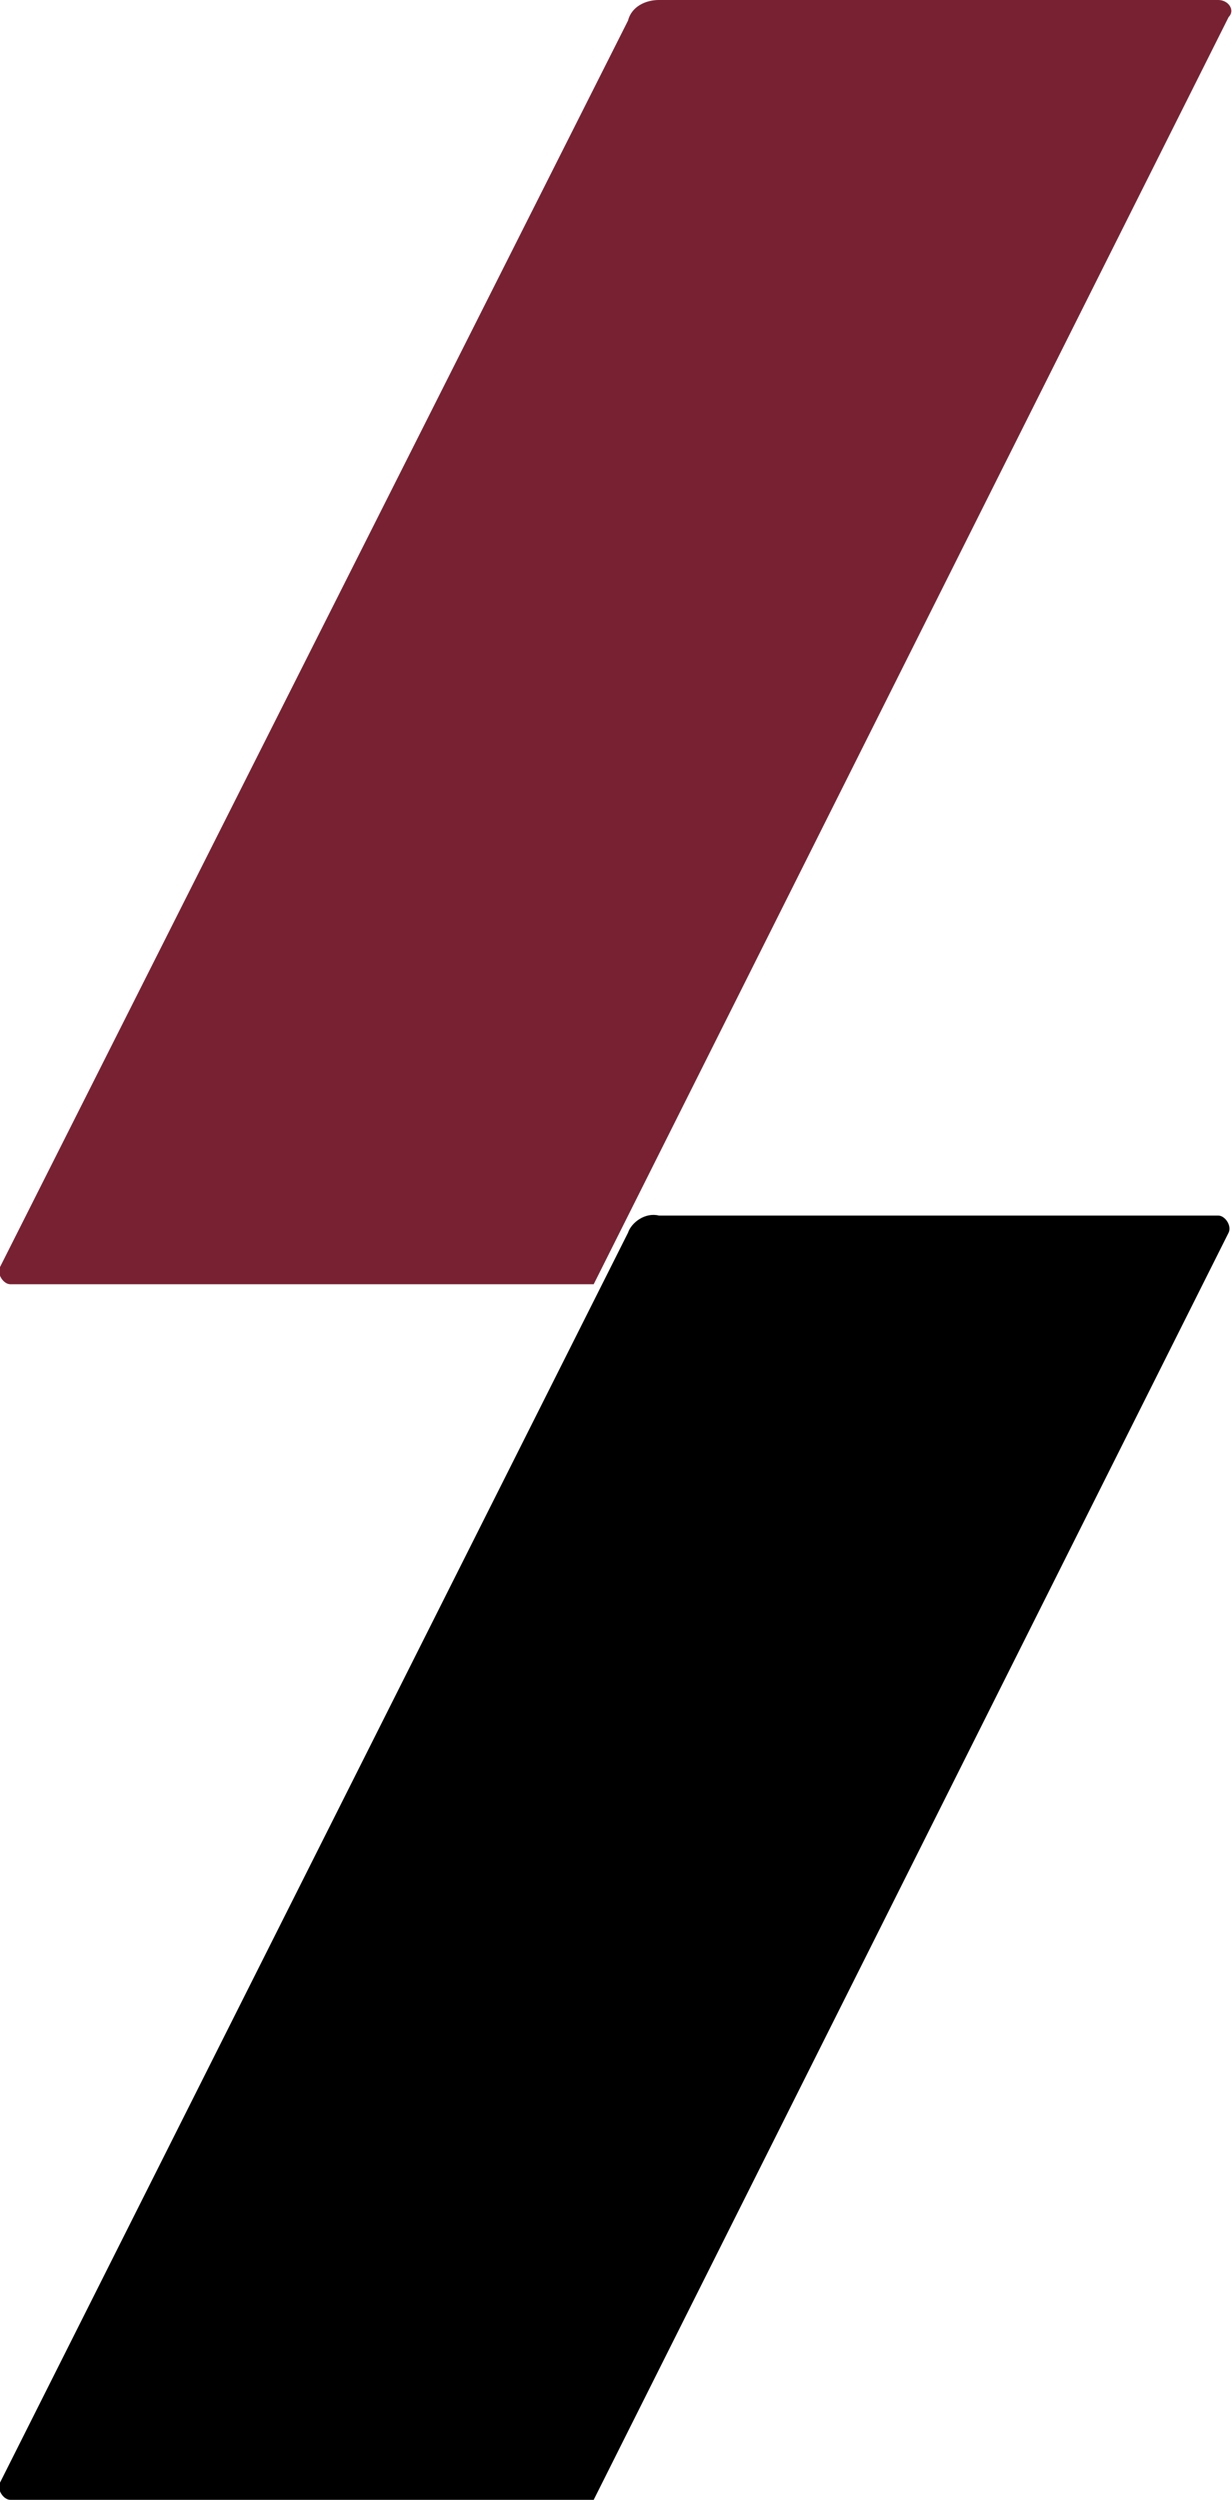
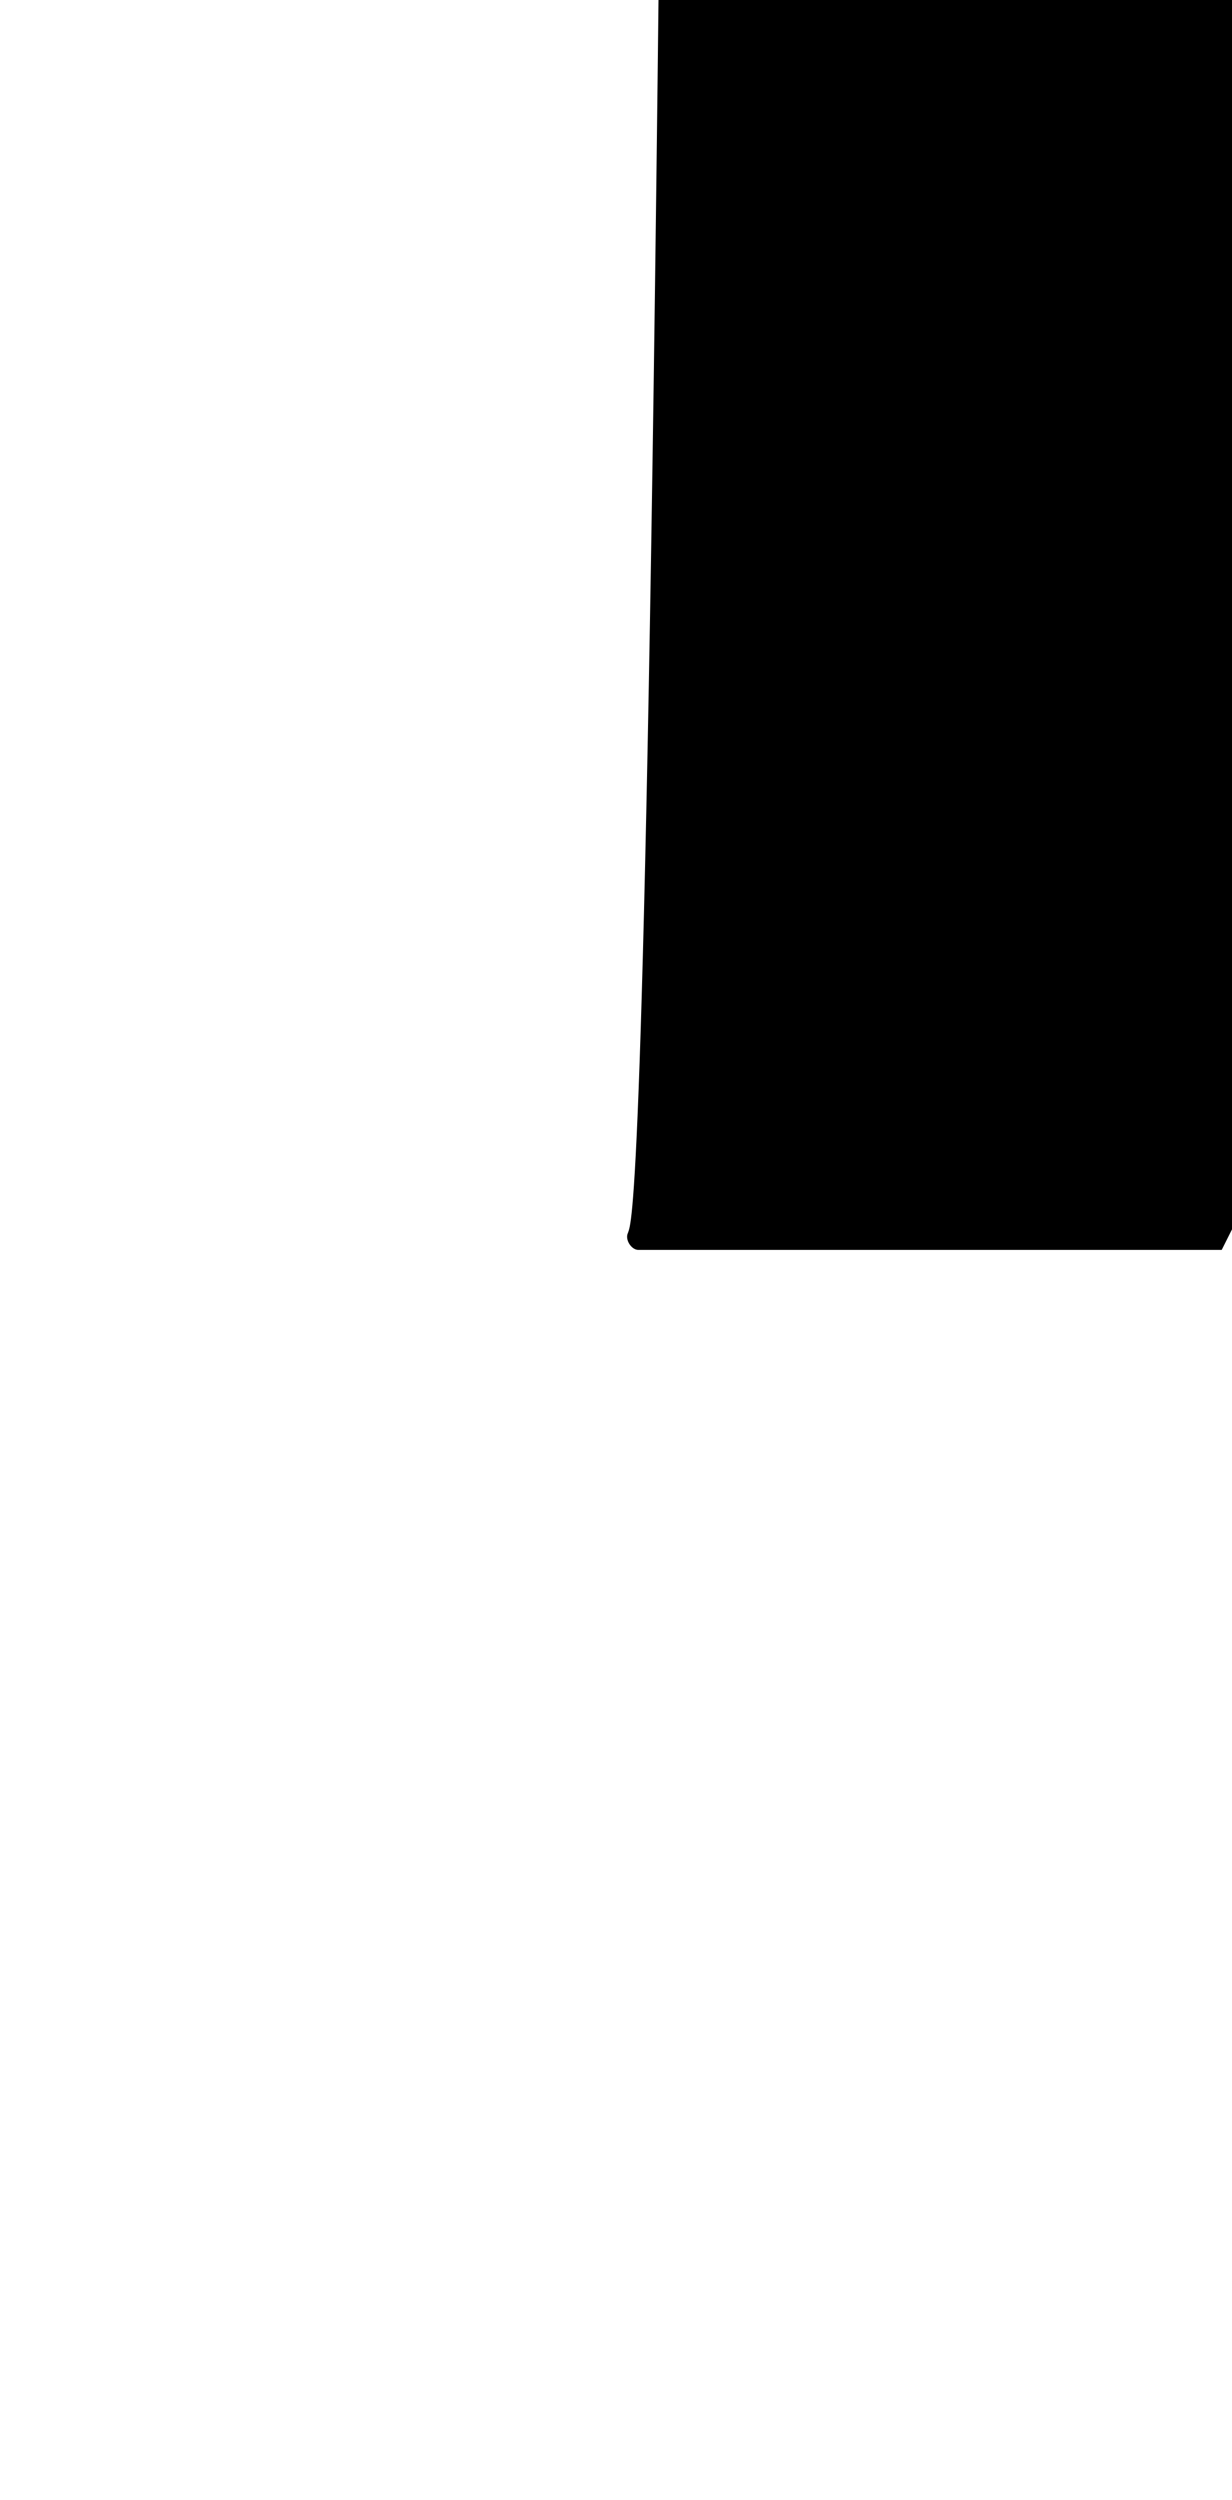
<svg xmlns="http://www.w3.org/2000/svg" version="1.1" id="レイヤー_1" x="0px" y="0px" viewBox="0 0 35.9 72.8" style="enable-background:new 0 0 35.9 72.8;" xml:space="preserve">
  <style type="text/css">
	.st0{fill:#772132;}
</style>
  <g>
-     <path class="st0" d="M18.3,0.6L0,36.9c-0.1,0.2,0.1,0.5,0.3,0.5h17L35.8,0.5C36,0.3,35.8,0,35.5,0H19.2C18.8,0,18.4,0.2,18.3,0.6" />
-     <path d="M18.3,35.9L0,72.3c-0.1,0.2,0.1,0.5,0.3,0.5h17l18.5-36.9c0.1-0.2-0.1-0.5-0.3-0.5H19.2C18.8,35.3,18.4,35.6,18.3,35.9" />
+     <path d="M18.3,35.9c-0.1,0.2,0.1,0.5,0.3,0.5h17l18.5-36.9c0.1-0.2-0.1-0.5-0.3-0.5H19.2C18.8,35.3,18.4,35.6,18.3,35.9" />
  </g>
</svg>